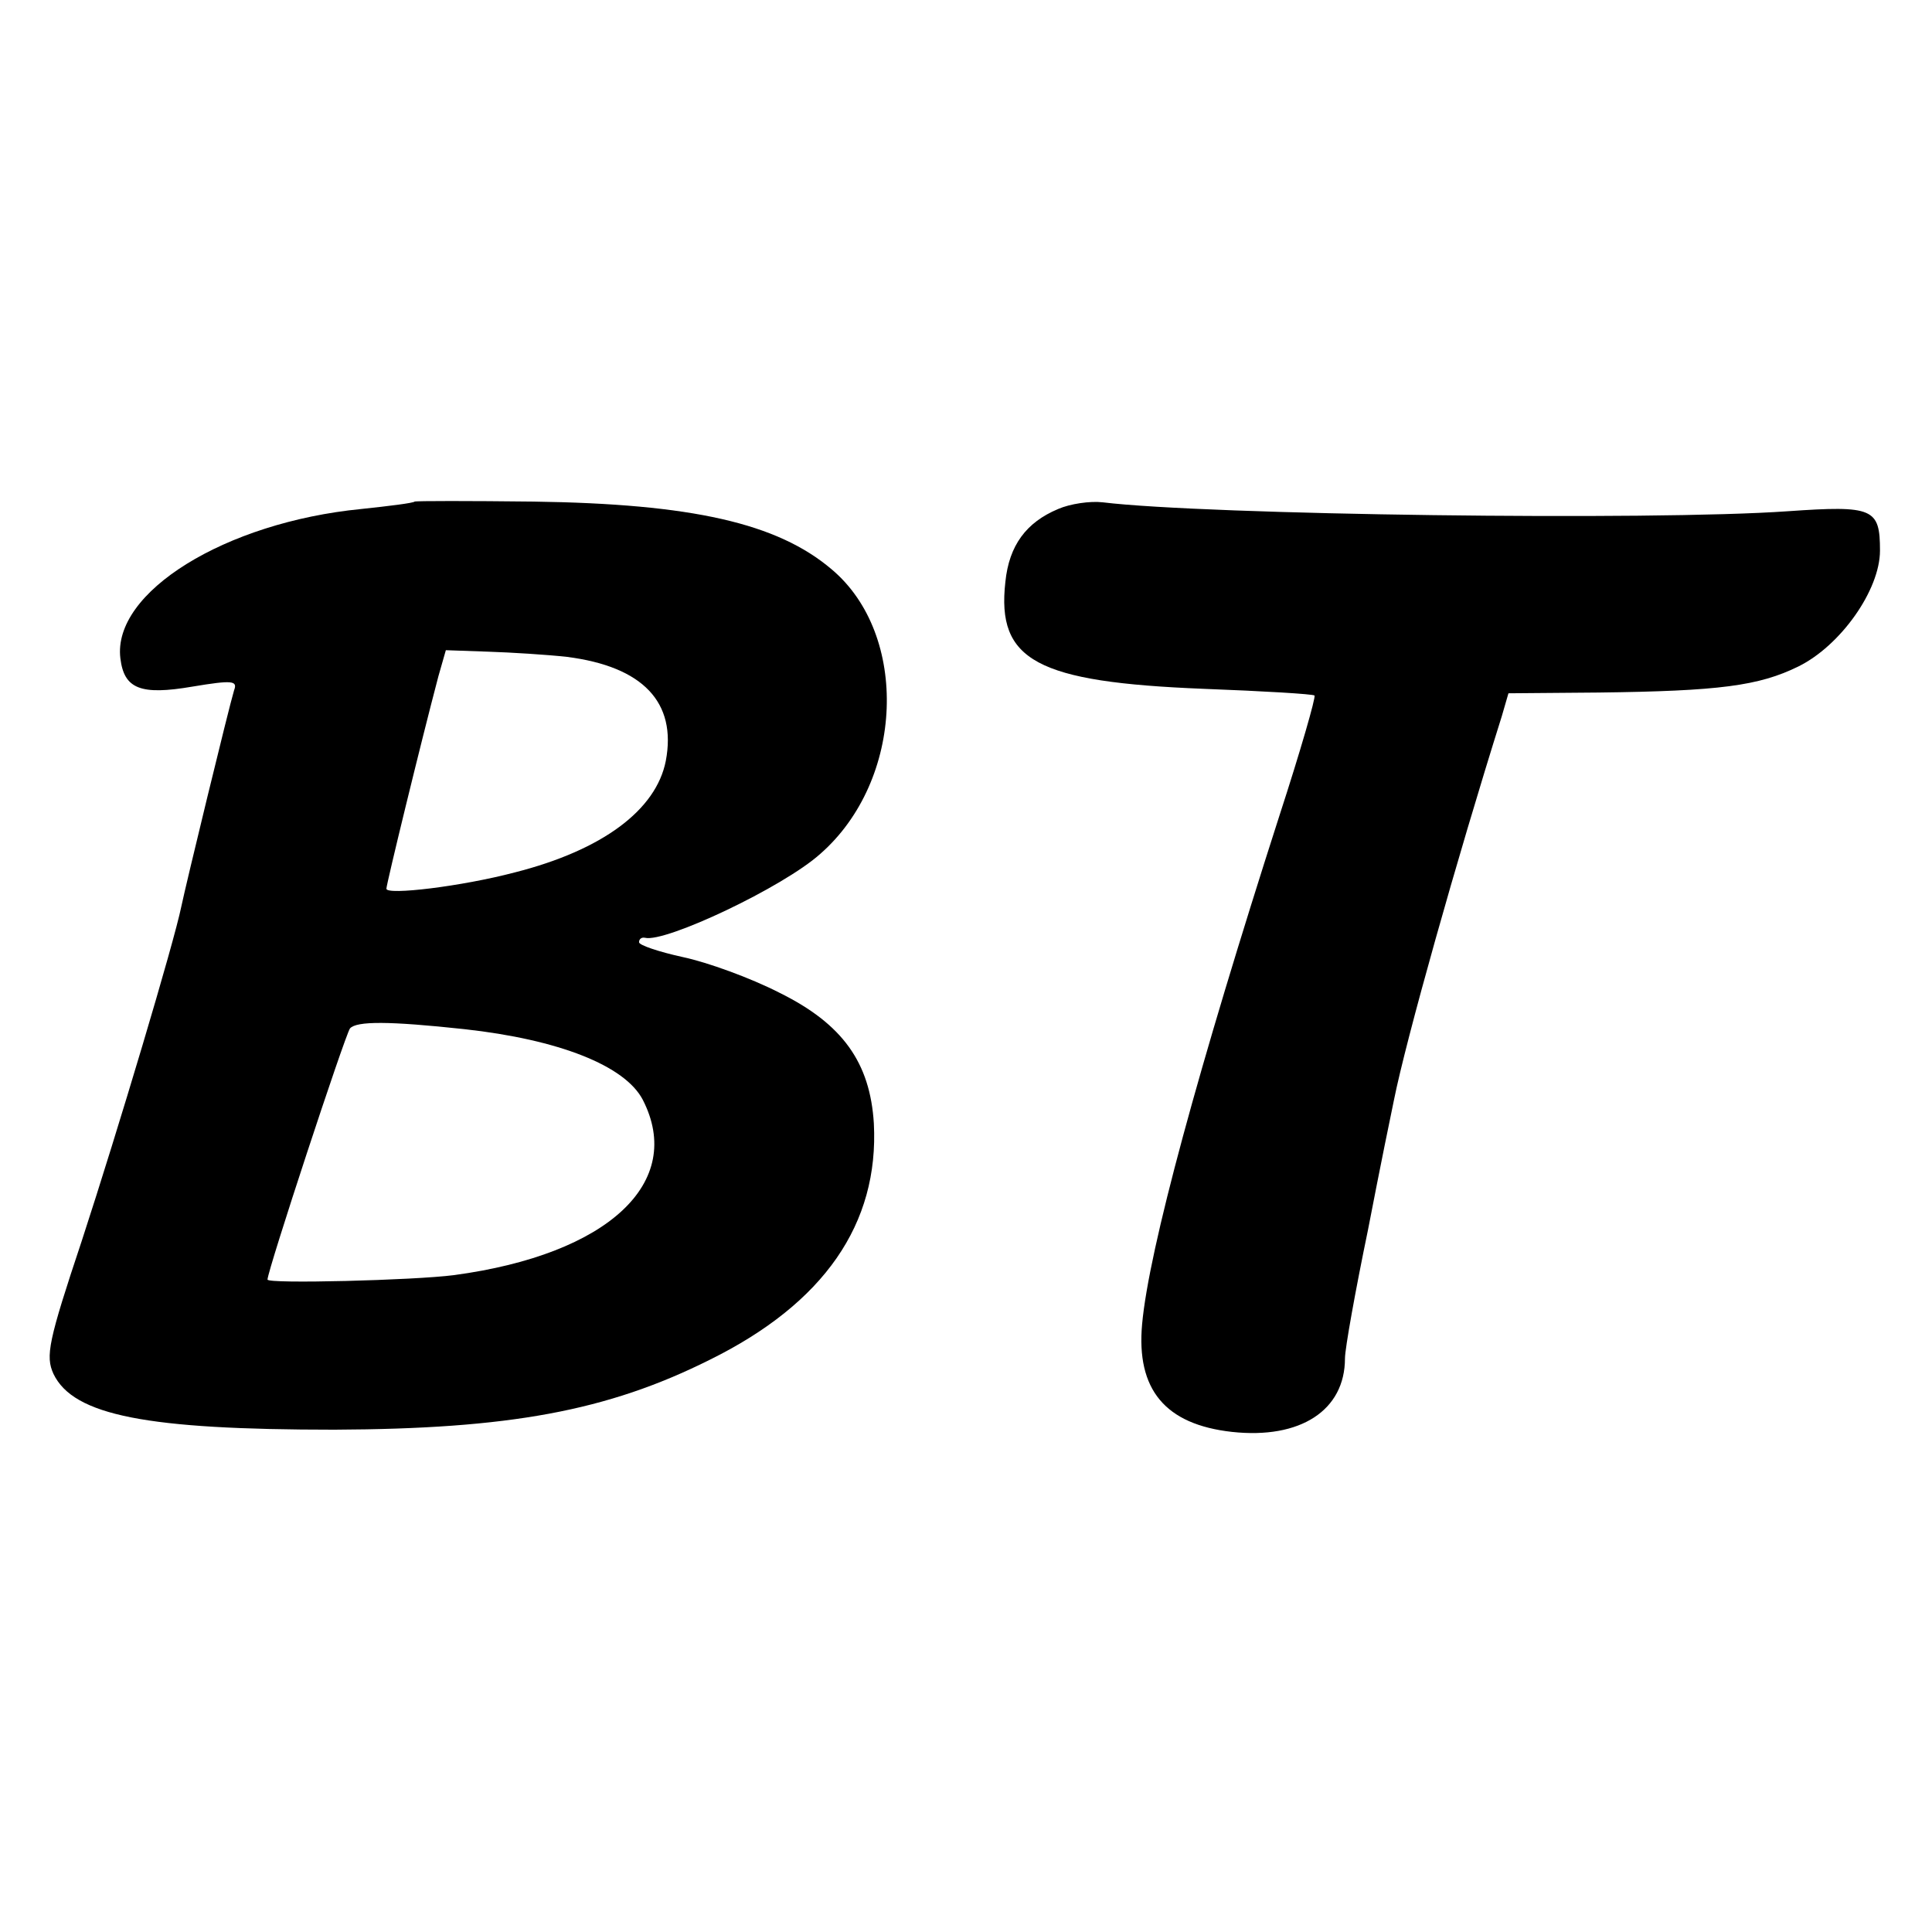
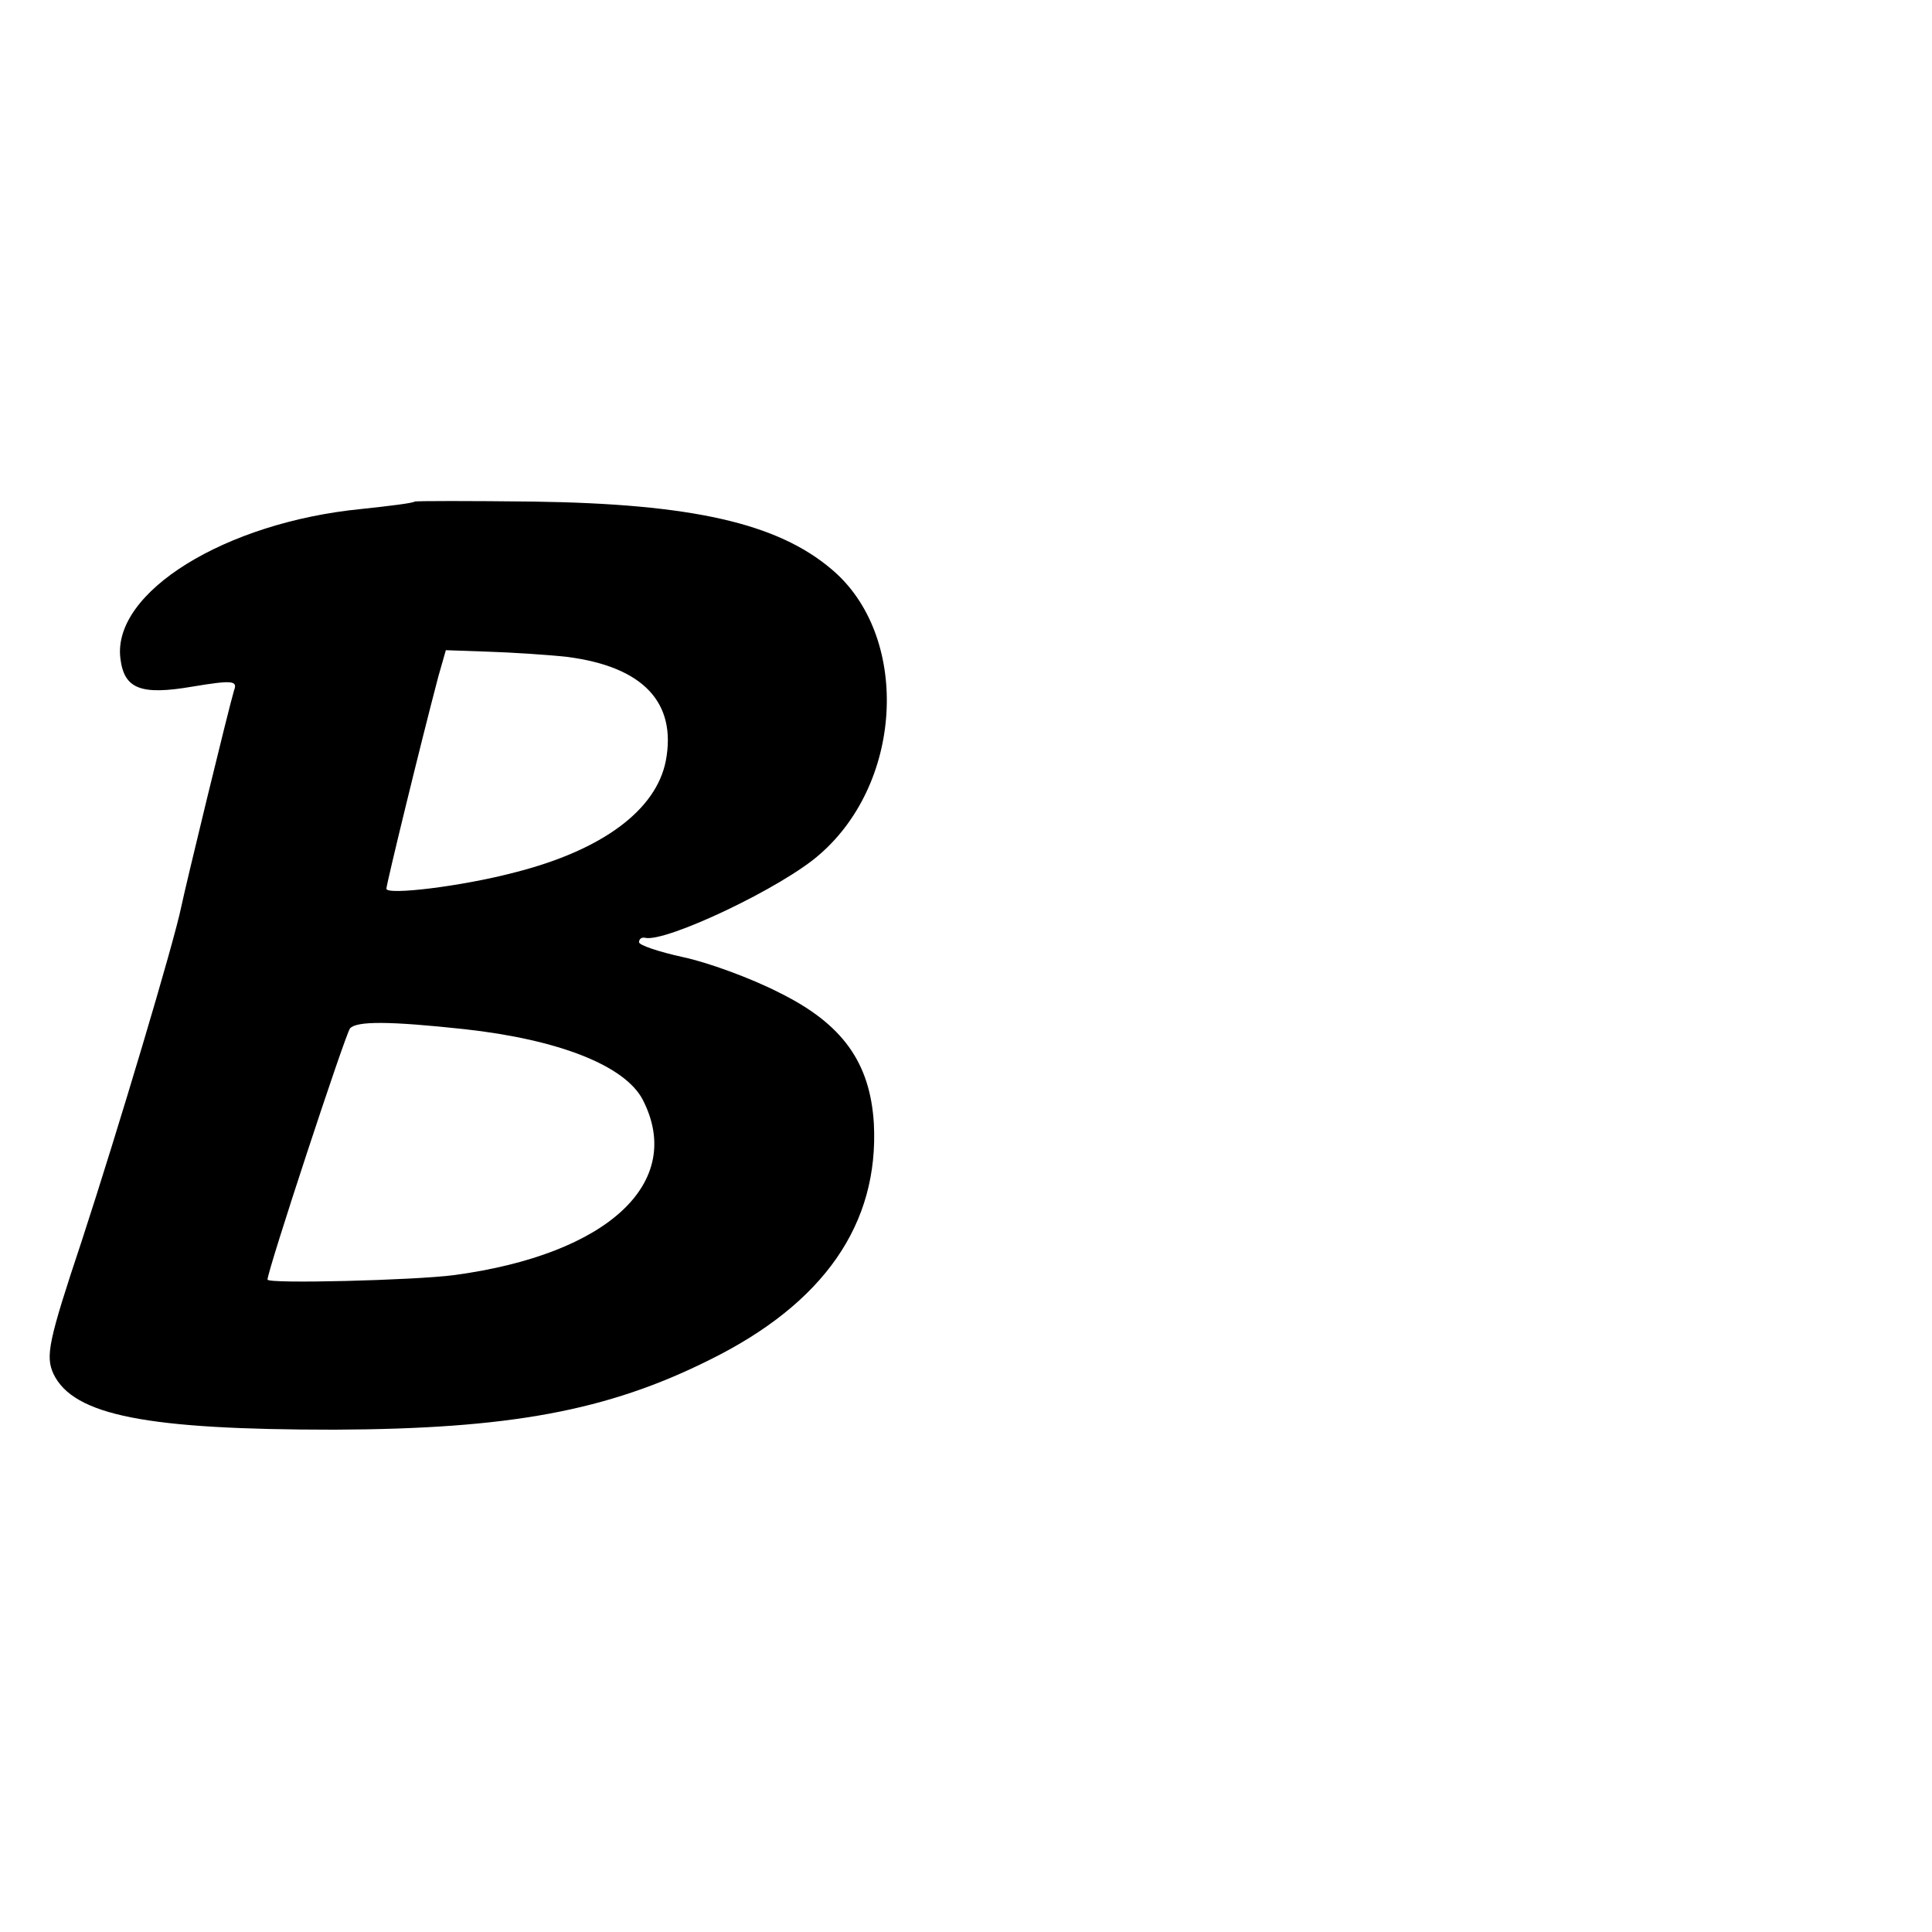
<svg xmlns="http://www.w3.org/2000/svg" version="1.0" width="260pt" height="260pt" viewBox="0 0 260 260" preserveAspectRatio="xMidYMid meet">
  <g transform="translate(0,260) scale(0.1,-0.1)" fill="#000000" stroke="none">
    <path d="M558 1925 c-2 -2 -34 -6 -72 -10 -183 -18 -335 -112 -324 -201 5 -41 27 -50 97 -38 54 9 61 8 56 -5 -7 -23 -65 -262 -71 -291 -10 -49 -85 -300 -134 -450 -45 -135 -49 -155 -38 -179 27 -56 126 -75 378 -75 235 1 367 25 505 94 154 76 228 183 221 318 -5 82 -42 134 -127 176 -39 20 -97 41 -130 48 -32 7 -59 16 -59 20 0 4 3 7 8 6 27 -7 186 68 236 113 113 99 120 295 15 383 -73 62 -188 88 -401 91 -86 1 -158 1 -160 0z m205 -209 c102 -13 148 -61 133 -140 -13 -66 -85 -120 -203 -150 -72 -19 -173 -31 -173 -22 0 6 46 195 70 286 l10 35 57 -2 c31 -1 79 -4 106 -7z m-138 -501 c127 -14 216 -49 240 -95 57 -111 -46 -208 -254 -236 -54 -7 -251 -12 -251 -6 0 12 104 328 111 338 9 10 52 10 154 -1z" />
-     <path d="M1424 1915 c-43 -18 -66 -49 -71 -98 -12 -106 42 -135 267 -144 80 -3 147 -7 149 -9 2 -2 -19 -75 -47 -161 -109 -339 -176 -585 -185 -685 -8 -88 31 -135 121 -145 92 -10 152 29 152 99 0 13 14 91 31 173 16 83 32 161 35 175 16 80 84 322 145 516 l9 31 121 1 c163 2 216 9 269 35 57 28 110 103 110 156 0 57 -9 61 -124 53 -183 -13 -783 -5 -922 12 -17 2 -44 -2 -60 -9z" />
  </g>
</svg>